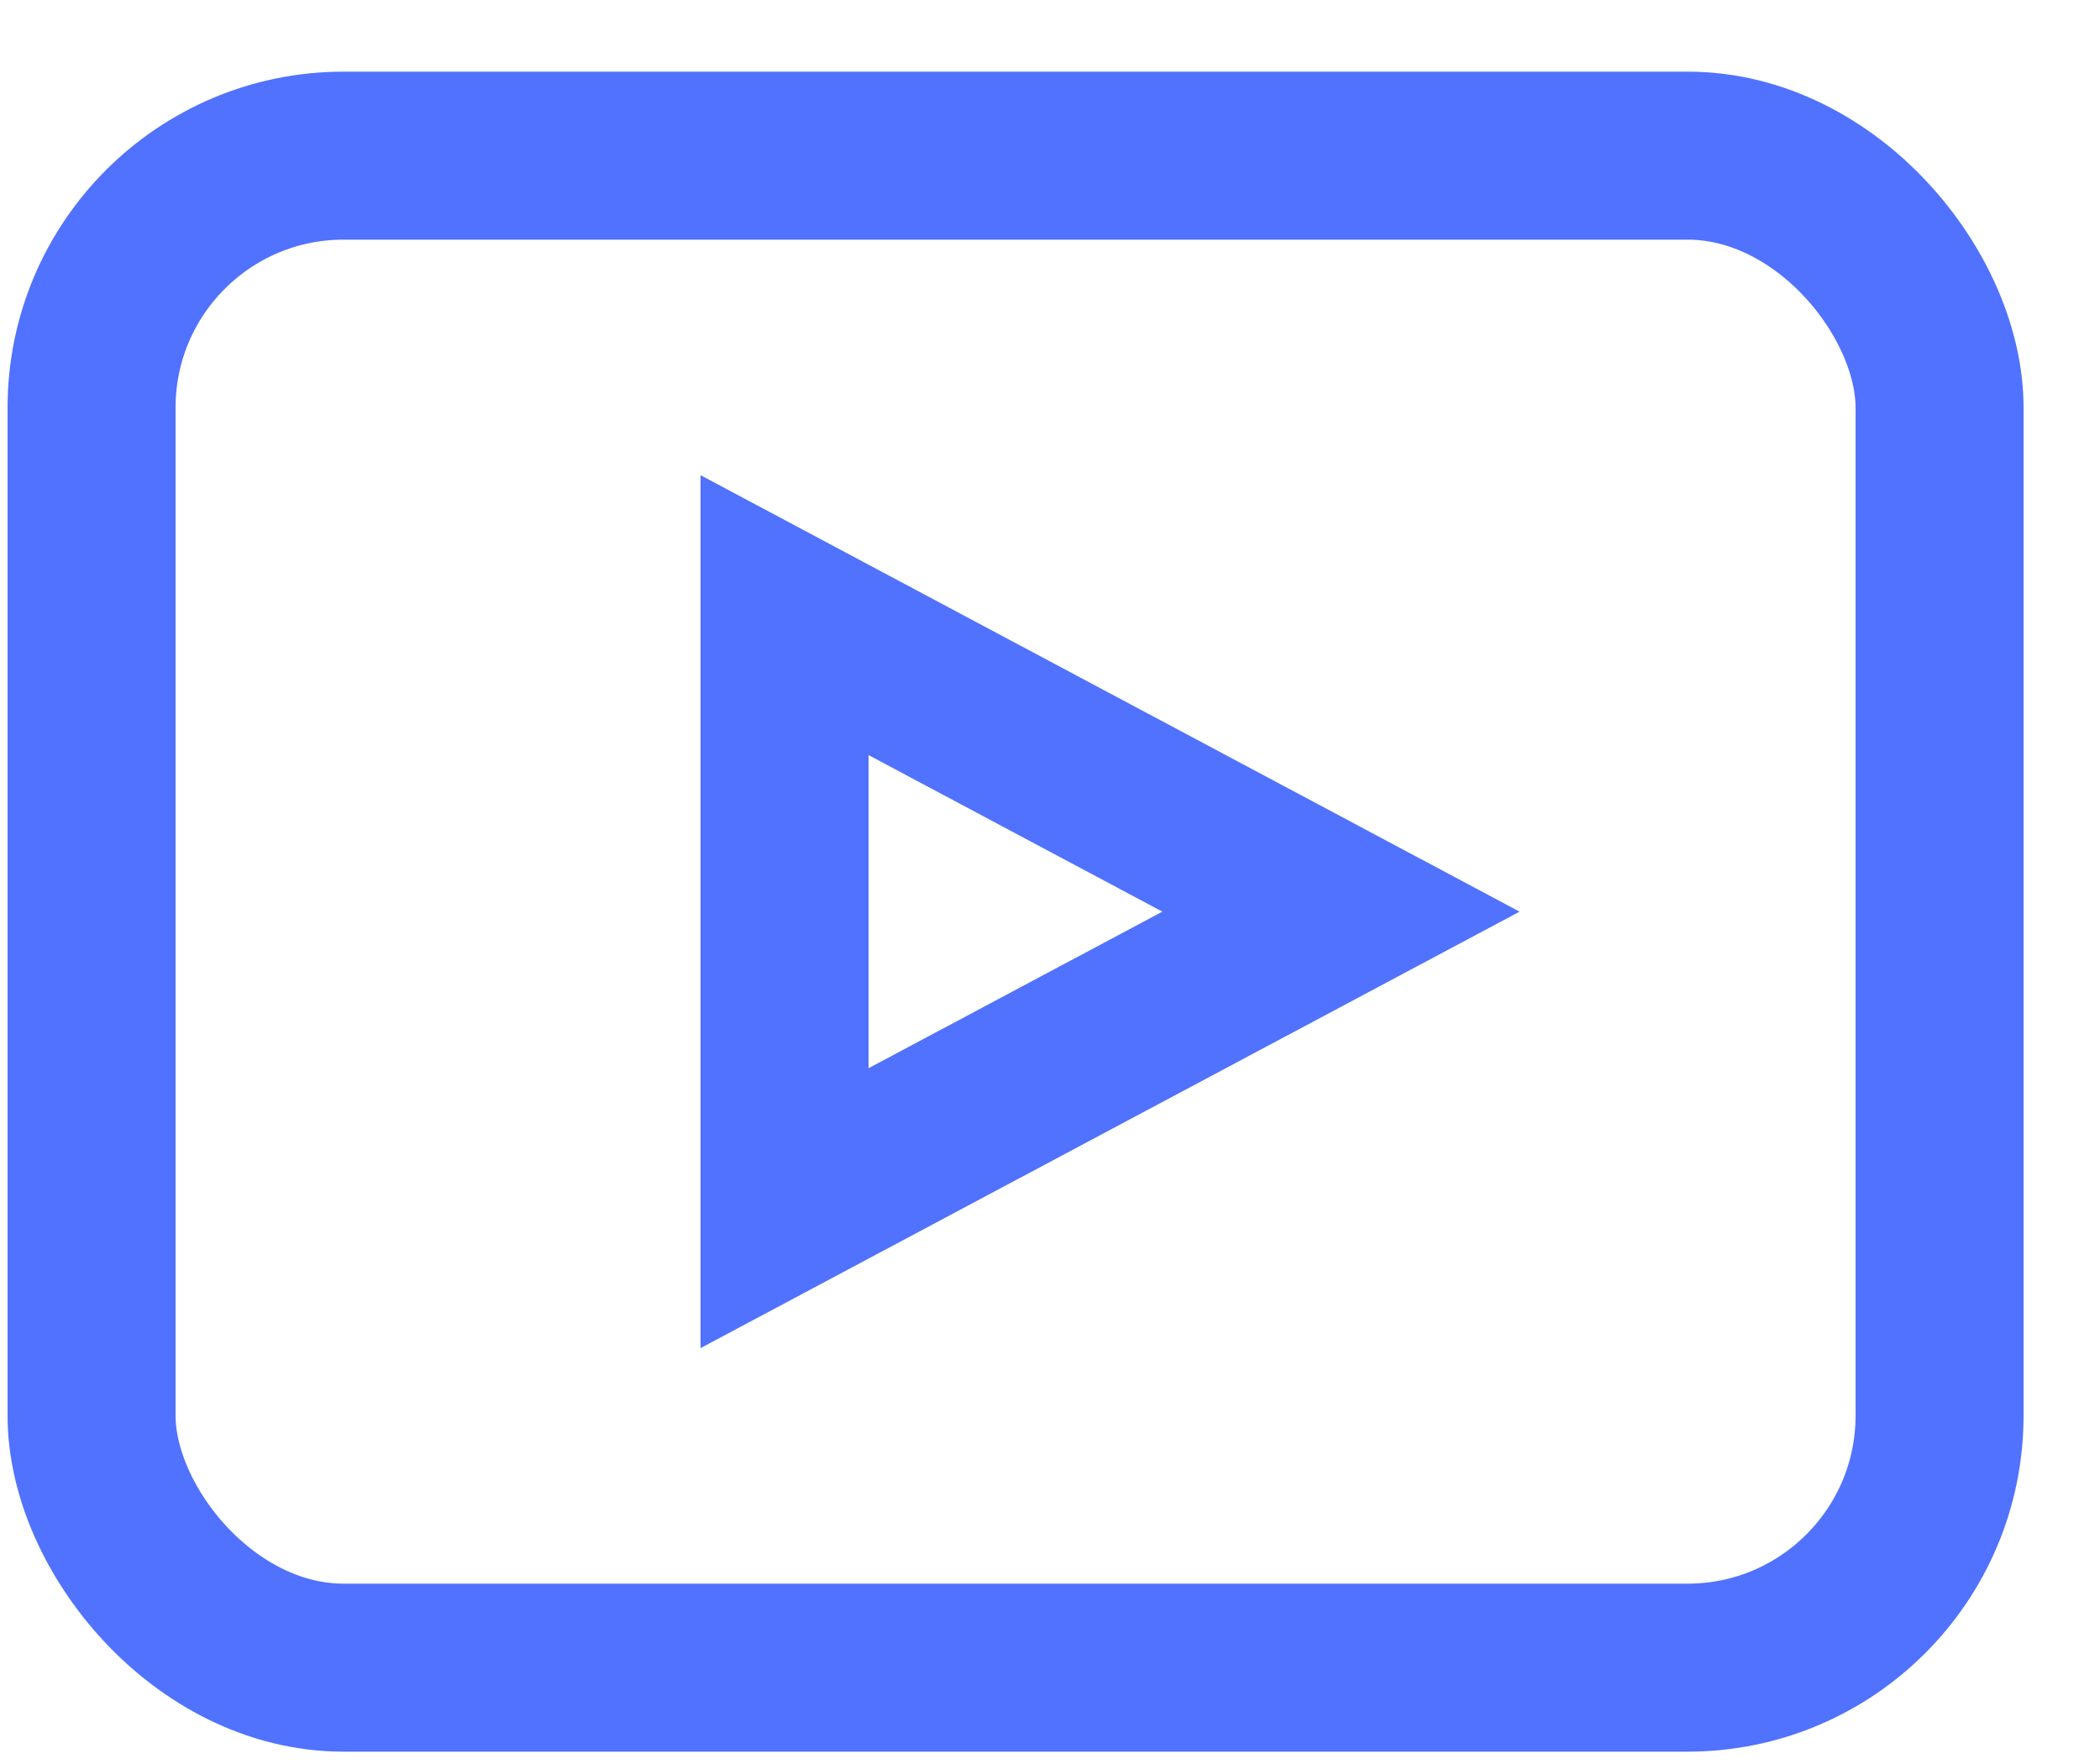
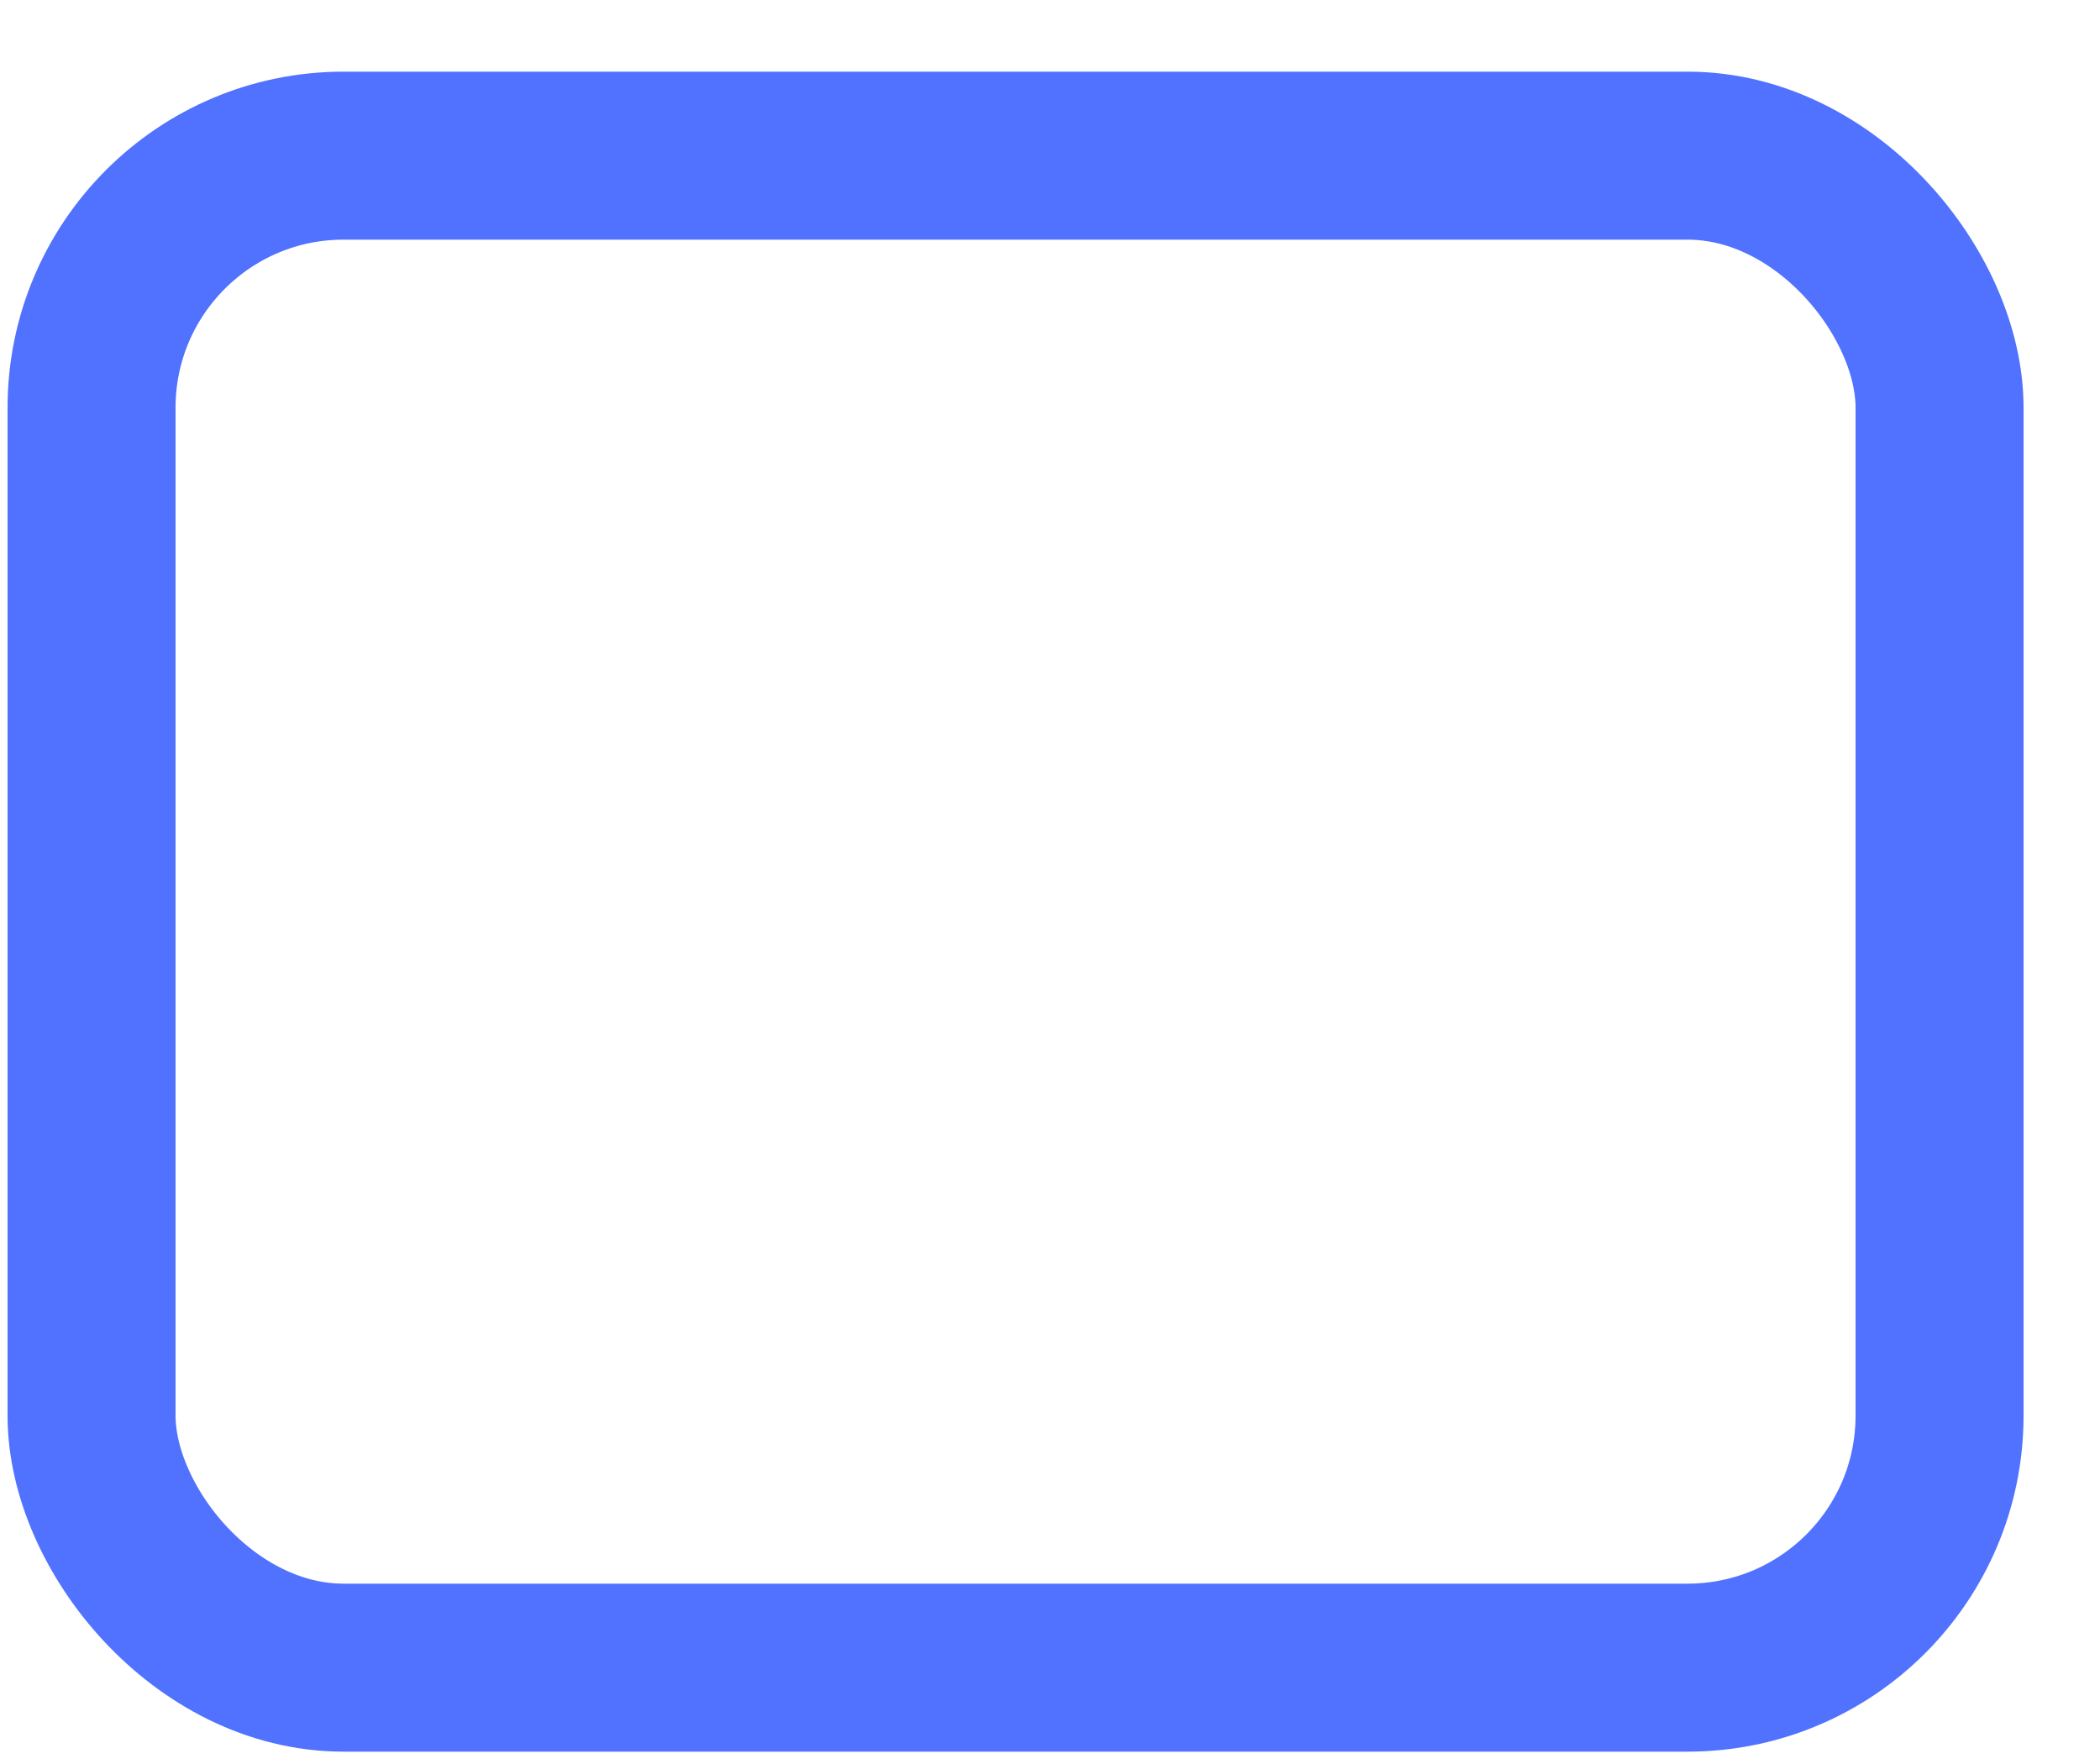
<svg xmlns="http://www.w3.org/2000/svg" width="25" height="21" viewBox="0 0 25 21" fill="none">
  <rect x="1.09" y="1.853" width="22" height="18" rx="3" stroke="#5072FF" stroke-width="2" />
-   <path d="M15.964 10.853L9.34 14.383L9.34 7.323L15.964 10.853Z" stroke="#5072FF" stroke-width="2" />
</svg>